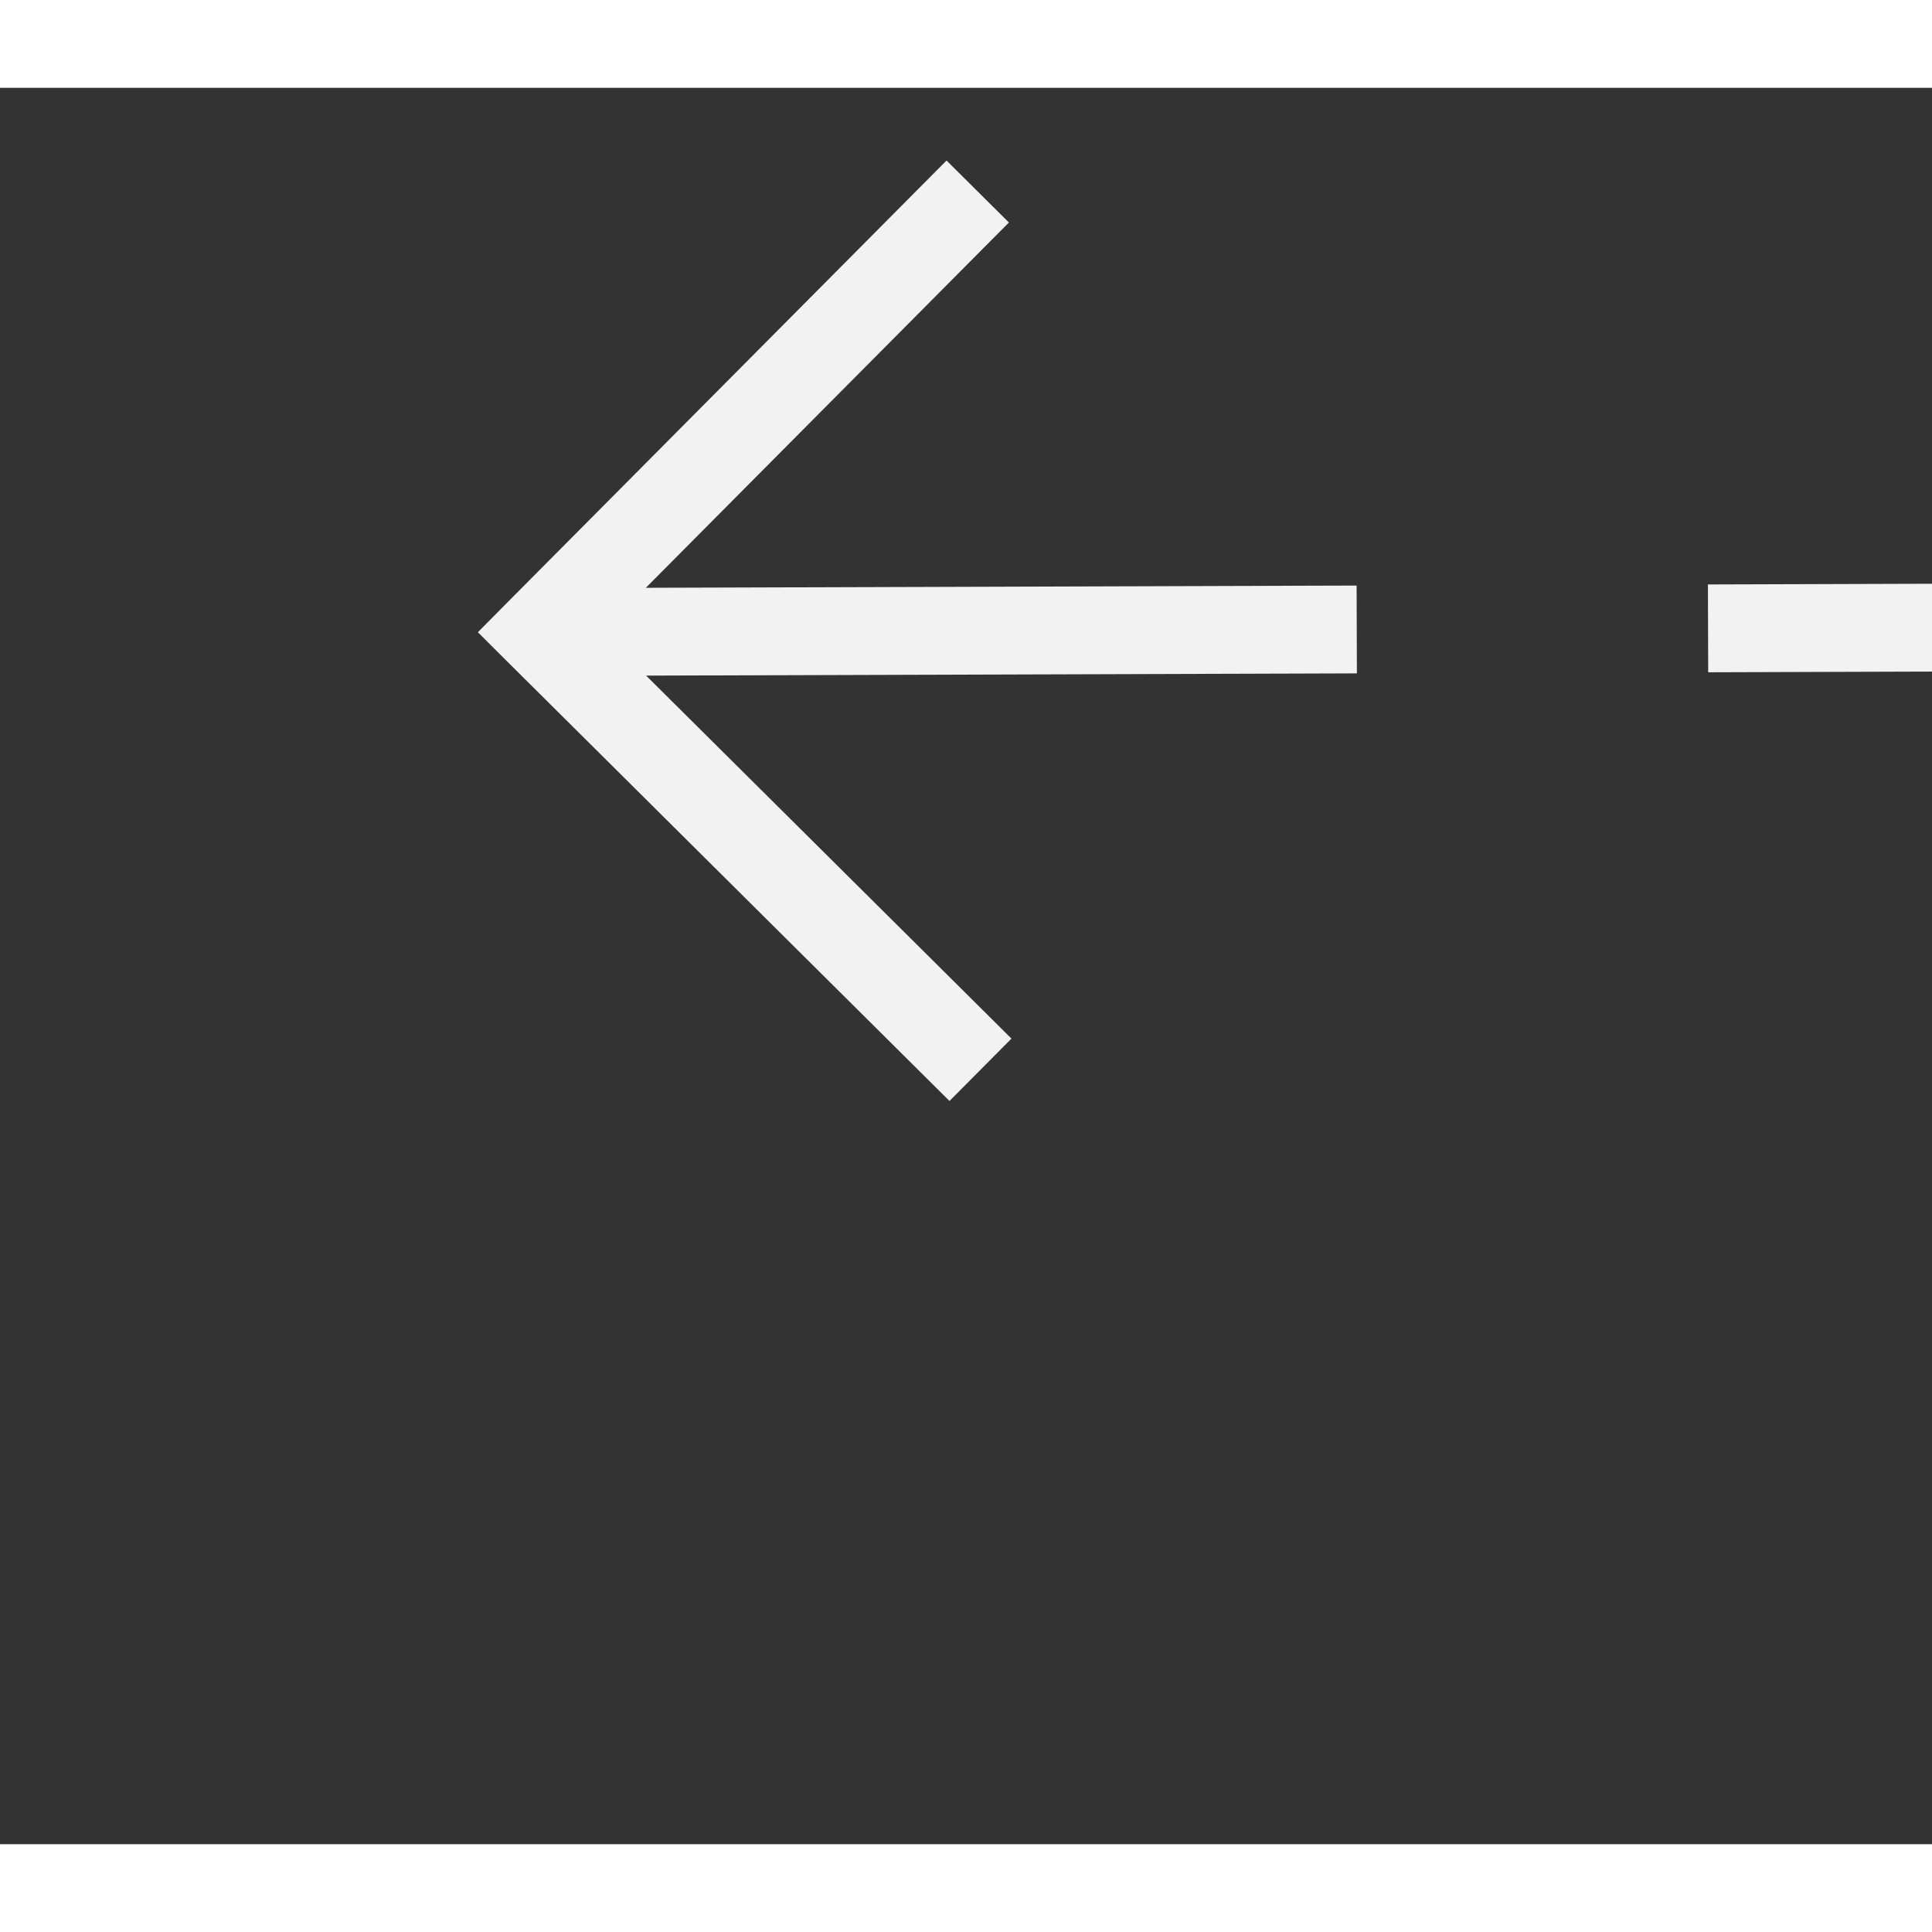
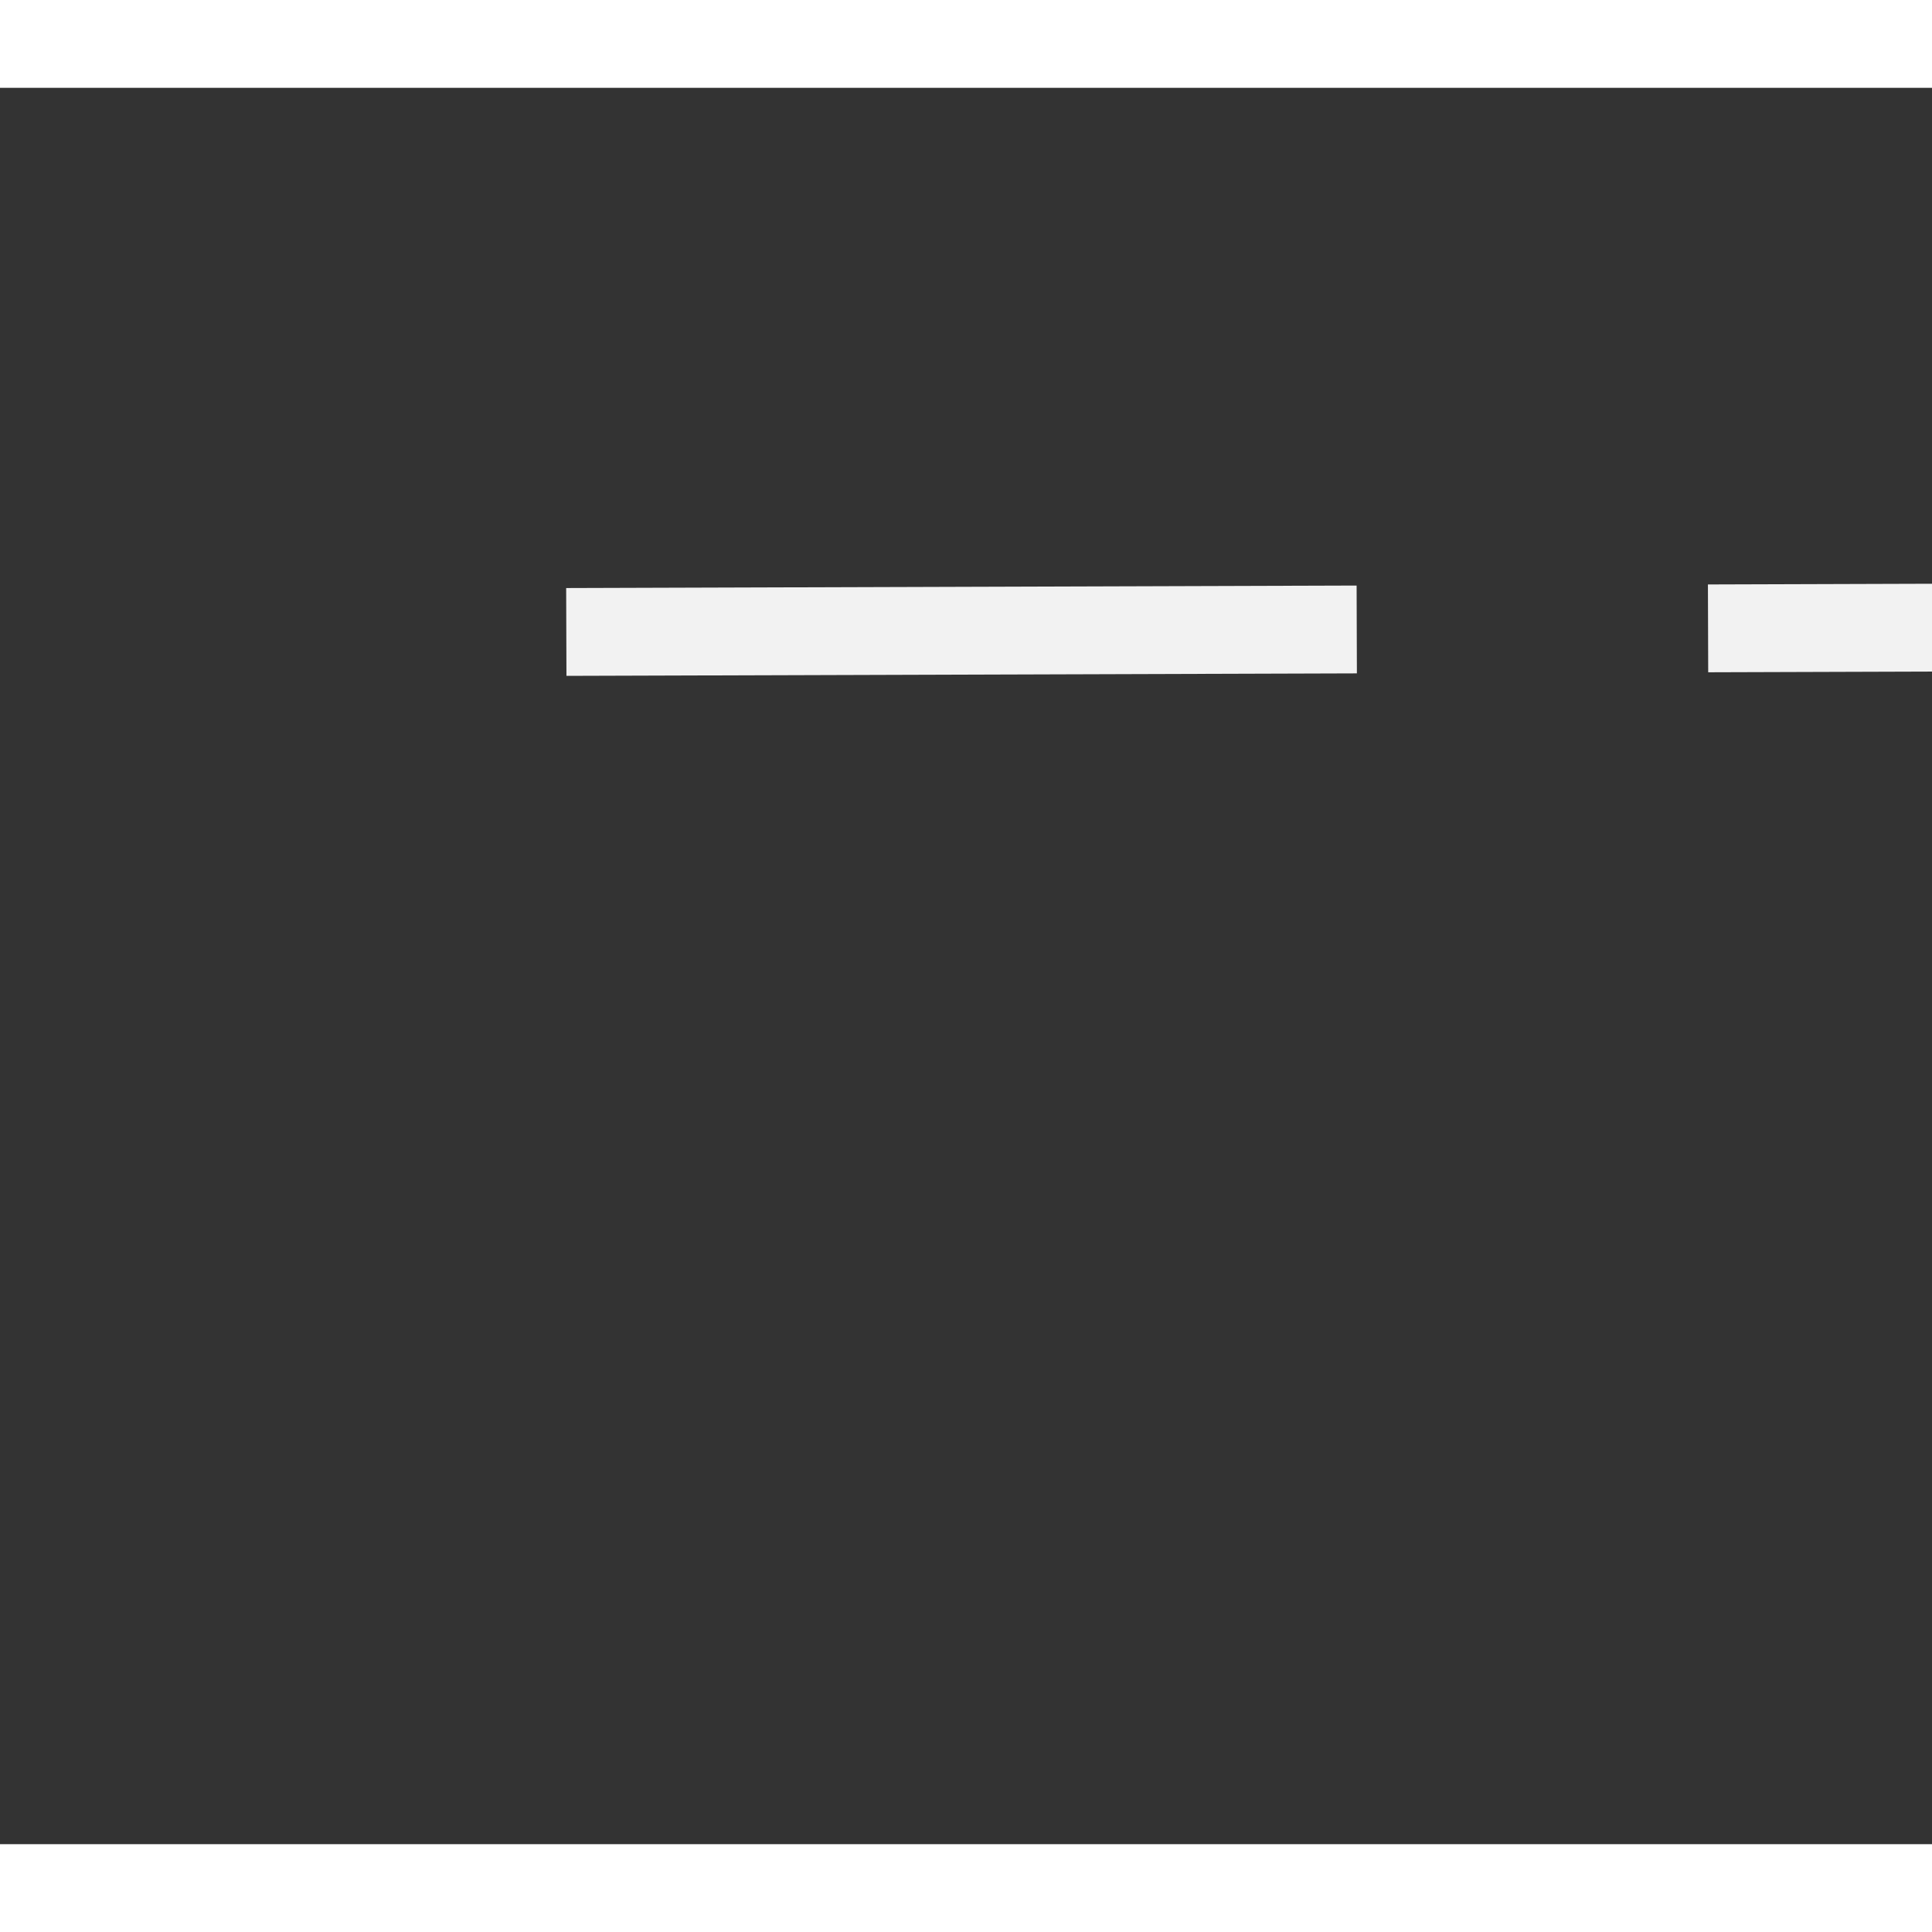
<svg xmlns="http://www.w3.org/2000/svg" version="1.1" width="22px" height="22px" preserveAspectRatio="xMinYMid meet" viewBox="892 10345  22 20">
  <rect x="892" y="10345" width="22" height="20" fill="#333333" stroke="none" />
  <g transform="matrix(0.978 -0.208 0.208 0.978 -2133.193 414.026 )">
-     <path d="M 1059.946 10366.854  L 1064.593 10371.5  L 1059.946 10376.146  L 1060.654 10376.854  L 1065.654 10371.854  L 1066.007 10371.5  L 1065.654 10371.146  L 1060.654 10366.146  L 1059.946 10366.854  Z " fill-rule="nonzero" fill="#f2f2f2" stroke="none" transform="matrix(-0.979 -0.205 0.205 -0.979 -185.282 20723.766 )" />
    <path d="M 900 10371.5  L 1065 10371.5  " stroke-width="1" stroke-dasharray="9,4" stroke="#f2f2f2" fill="none" transform="matrix(-0.979 -0.205 0.205 -0.979 -185.282 20723.766 )" />
  </g>
</svg>